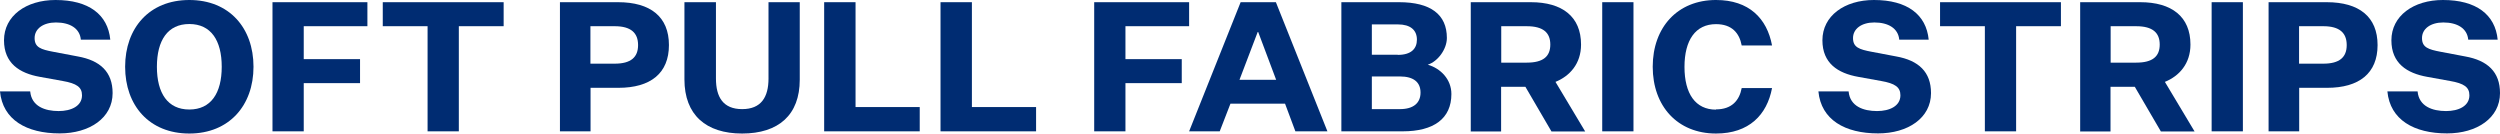
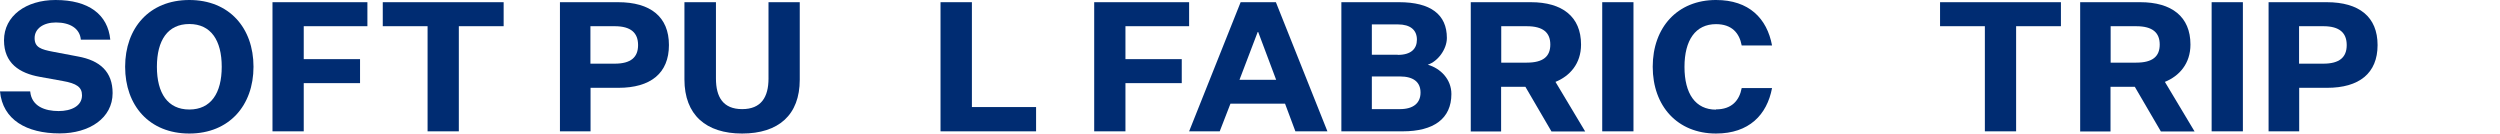
<svg xmlns="http://www.w3.org/2000/svg" id="Layer_2" data-name="Layer 2" viewBox="0 0 193.59 10.34">
  <defs>
    <style> .cls-1 { fill: #002c72; } </style>
  </defs>
  <g id="Layer_1-2" data-name="Layer 1">
    <g>
      <path class="cls-1" d="M2.34,7.09c.11,1.15,1.15,1.51,2.2,1.51.98,0,1.81-.39,1.81-1.22,0-.63-.41-.92-1.5-1.11l-1.77-.32c-1.57-.28-2.77-1.05-2.77-2.83C.31,1.23,2.02,0,4.3,0c2.58,0,4.05,1.13,4.24,3.07h-2.28c-.08-.87-.84-1.33-1.93-1.33-.99,0-1.65.49-1.65,1.21s.49.88,1.44,1.06l1.9.36c1.74.31,2.7,1.2,2.7,2.84,0,1.93-1.79,3.12-4.1,3.12-2.56,0-4.41-1.05-4.62-3.25h2.34Z" />
      <path class="cls-1" d="M14.66,10.34c-3.1,0-4.97-2.17-4.97-5.17S11.56,0,14.66,0s4.97,2.17,4.97,5.17-1.89,5.17-4.97,5.17ZM14.66,1.86c-1.67,0-2.51,1.26-2.51,3.31s.84,3.31,2.51,3.31,2.51-1.26,2.51-3.31-.84-3.31-2.51-3.31Z" />
      <path class="cls-1" d="M21.1.17h7.35v1.86h-4.93v2.55h4.36v1.86h-4.36v3.73h-2.42V.17Z" />
      <path class="cls-1" d="M33.1,2.03h-3.46V.17h9.36v1.86h-3.47v8.14h-2.42V2.03Z" />
      <path class="cls-1" d="M45.73,6.79v3.38h-2.37V.17h4.5c2.51,0,3.94,1.13,3.94,3.32s-1.43,3.31-3.91,3.31h-2.16ZM47.6,4.93c1.26,0,1.81-.5,1.81-1.44s-.55-1.46-1.81-1.46h-1.88v2.9h1.88Z" />
      <path class="cls-1" d="M57.47,10.34c-2.8,0-4.47-1.44-4.47-4.19V.17h2.44v5.91c0,1.43.55,2.37,2.03,2.37s2.04-.94,2.04-2.37V.17h2.42v6c0,2.73-1.64,4.17-4.47,4.17Z" />
-       <path class="cls-1" d="M63.83.17h2.42v8.12h4.97v1.88h-7.4V.17Z" />
      <path class="cls-1" d="M72.84.17h2.42v8.12h4.97v1.88h-7.4V.17Z" />
      <path class="cls-1" d="M84.73.17h7.35v1.86h-4.93v2.55h4.36v1.86h-4.36v3.73h-2.42V.17Z" />
      <path class="cls-1" d="M99.51,8.03h-4.23l-.83,2.14h-2.37L96.07.17h2.73l3.99,10h-2.48l-.8-2.14ZM95.98,6.18h2.84l-1.39-3.7h-.04l-1.41,3.7Z" />
      <path class="cls-1" d="M103.87,10.17V.17h4.47c2.44,0,3.7.95,3.7,2.77,0,.87-.7,1.82-1.48,2.07.98.28,1.83,1.12,1.83,2.27,0,1.91-1.37,2.89-3.77,2.89h-4.75ZM108.24,4.25c1.05,0,1.48-.49,1.48-1.18,0-.74-.5-1.18-1.47-1.18h-2.02v2.35h2ZM106.23,8.45h2.17c1.06,0,1.6-.48,1.6-1.28s-.53-1.25-1.6-1.25h-2.17v2.52Z" />
      <path class="cls-1" d="M113.89,10.17V.17h4.65c2.44,0,3.89,1.12,3.89,3.28,0,1.48-.87,2.44-1.98,2.89l2.3,3.84h-2.61l-2.02-3.46h-1.88v3.46h-2.37ZM118.23,4.85c1.27,0,1.82-.48,1.82-1.4s-.55-1.42-1.82-1.42h-1.98v2.82h1.98Z" />
      <path class="cls-1" d="M124.07.17h2.42v10h-2.42V.17Z" />
      <path class="cls-1" d="M132.88,8.47c1.22,0,1.81-.69,1.99-1.65h2.35c-.39,2.07-1.78,3.52-4.34,3.52-2.98,0-4.9-2.12-4.9-5.17s1.92-5.17,4.9-5.17c2.56,0,3.95,1.43,4.34,3.52h-2.35c-.18-.97-.77-1.65-1.99-1.65-1.58,0-2.44,1.23-2.44,3.31s.85,3.31,2.44,3.31Z" />
-       <path class="cls-1" d="M143.15,7.09c.11,1.15,1.15,1.51,2.2,1.51.98,0,1.81-.39,1.81-1.22,0-.63-.41-.92-1.5-1.11l-1.77-.32c-1.57-.28-2.77-1.05-2.77-2.83,0-1.89,1.71-3.12,3.99-3.12,2.58,0,4.05,1.13,4.24,3.07h-2.28c-.08-.87-.84-1.33-1.93-1.33-.99,0-1.65.49-1.65,1.21s.49.88,1.44,1.06l1.9.36c1.74.31,2.7,1.2,2.7,2.84,0,1.93-1.79,3.12-4.1,3.12-2.56,0-4.41-1.05-4.62-3.25h2.34Z" />
      <path class="cls-1" d="M153.69,2.03h-3.46V.17h9.36v1.86h-3.47v8.14h-2.42V2.03Z" />
      <path class="cls-1" d="M161.08,10.17V.17h4.65c2.44,0,3.89,1.12,3.89,3.28,0,1.48-.87,2.44-1.98,2.89l2.3,3.84h-2.61l-2.02-3.46h-1.88v3.46h-2.37ZM165.42,4.85c1.27,0,1.82-.48,1.82-1.4s-.55-1.42-1.82-1.42h-1.98v2.82h1.98Z" />
      <path class="cls-1" d="M171.26.17h2.42v10h-2.42V.17Z" />
      <path class="cls-1" d="M178.04,6.79v3.38h-2.37V.17h4.5c2.51,0,3.94,1.13,3.94,3.32s-1.43,3.31-3.91,3.31h-2.16ZM179.91,4.93c1.26,0,1.81-.5,1.81-1.44s-.55-1.46-1.81-1.46h-1.88v2.9h1.88Z" />
-       <path class="cls-1" d="M187.21,7.09c.11,1.15,1.15,1.51,2.2,1.51.98,0,1.81-.39,1.81-1.22,0-.63-.41-.92-1.5-1.11l-1.77-.32c-1.57-.28-2.77-1.05-2.77-2.83,0-1.89,1.71-3.12,3.99-3.12,2.58,0,4.05,1.13,4.24,3.07h-2.28c-.08-.87-.84-1.33-1.93-1.33-.99,0-1.65.49-1.65,1.21s.49.88,1.44,1.06l1.9.36c1.74.31,2.7,1.2,2.7,2.84,0,1.93-1.79,3.12-4.1,3.12-2.56,0-4.41-1.05-4.62-3.25h2.34Z" />
    </g>
  </g>
</svg>